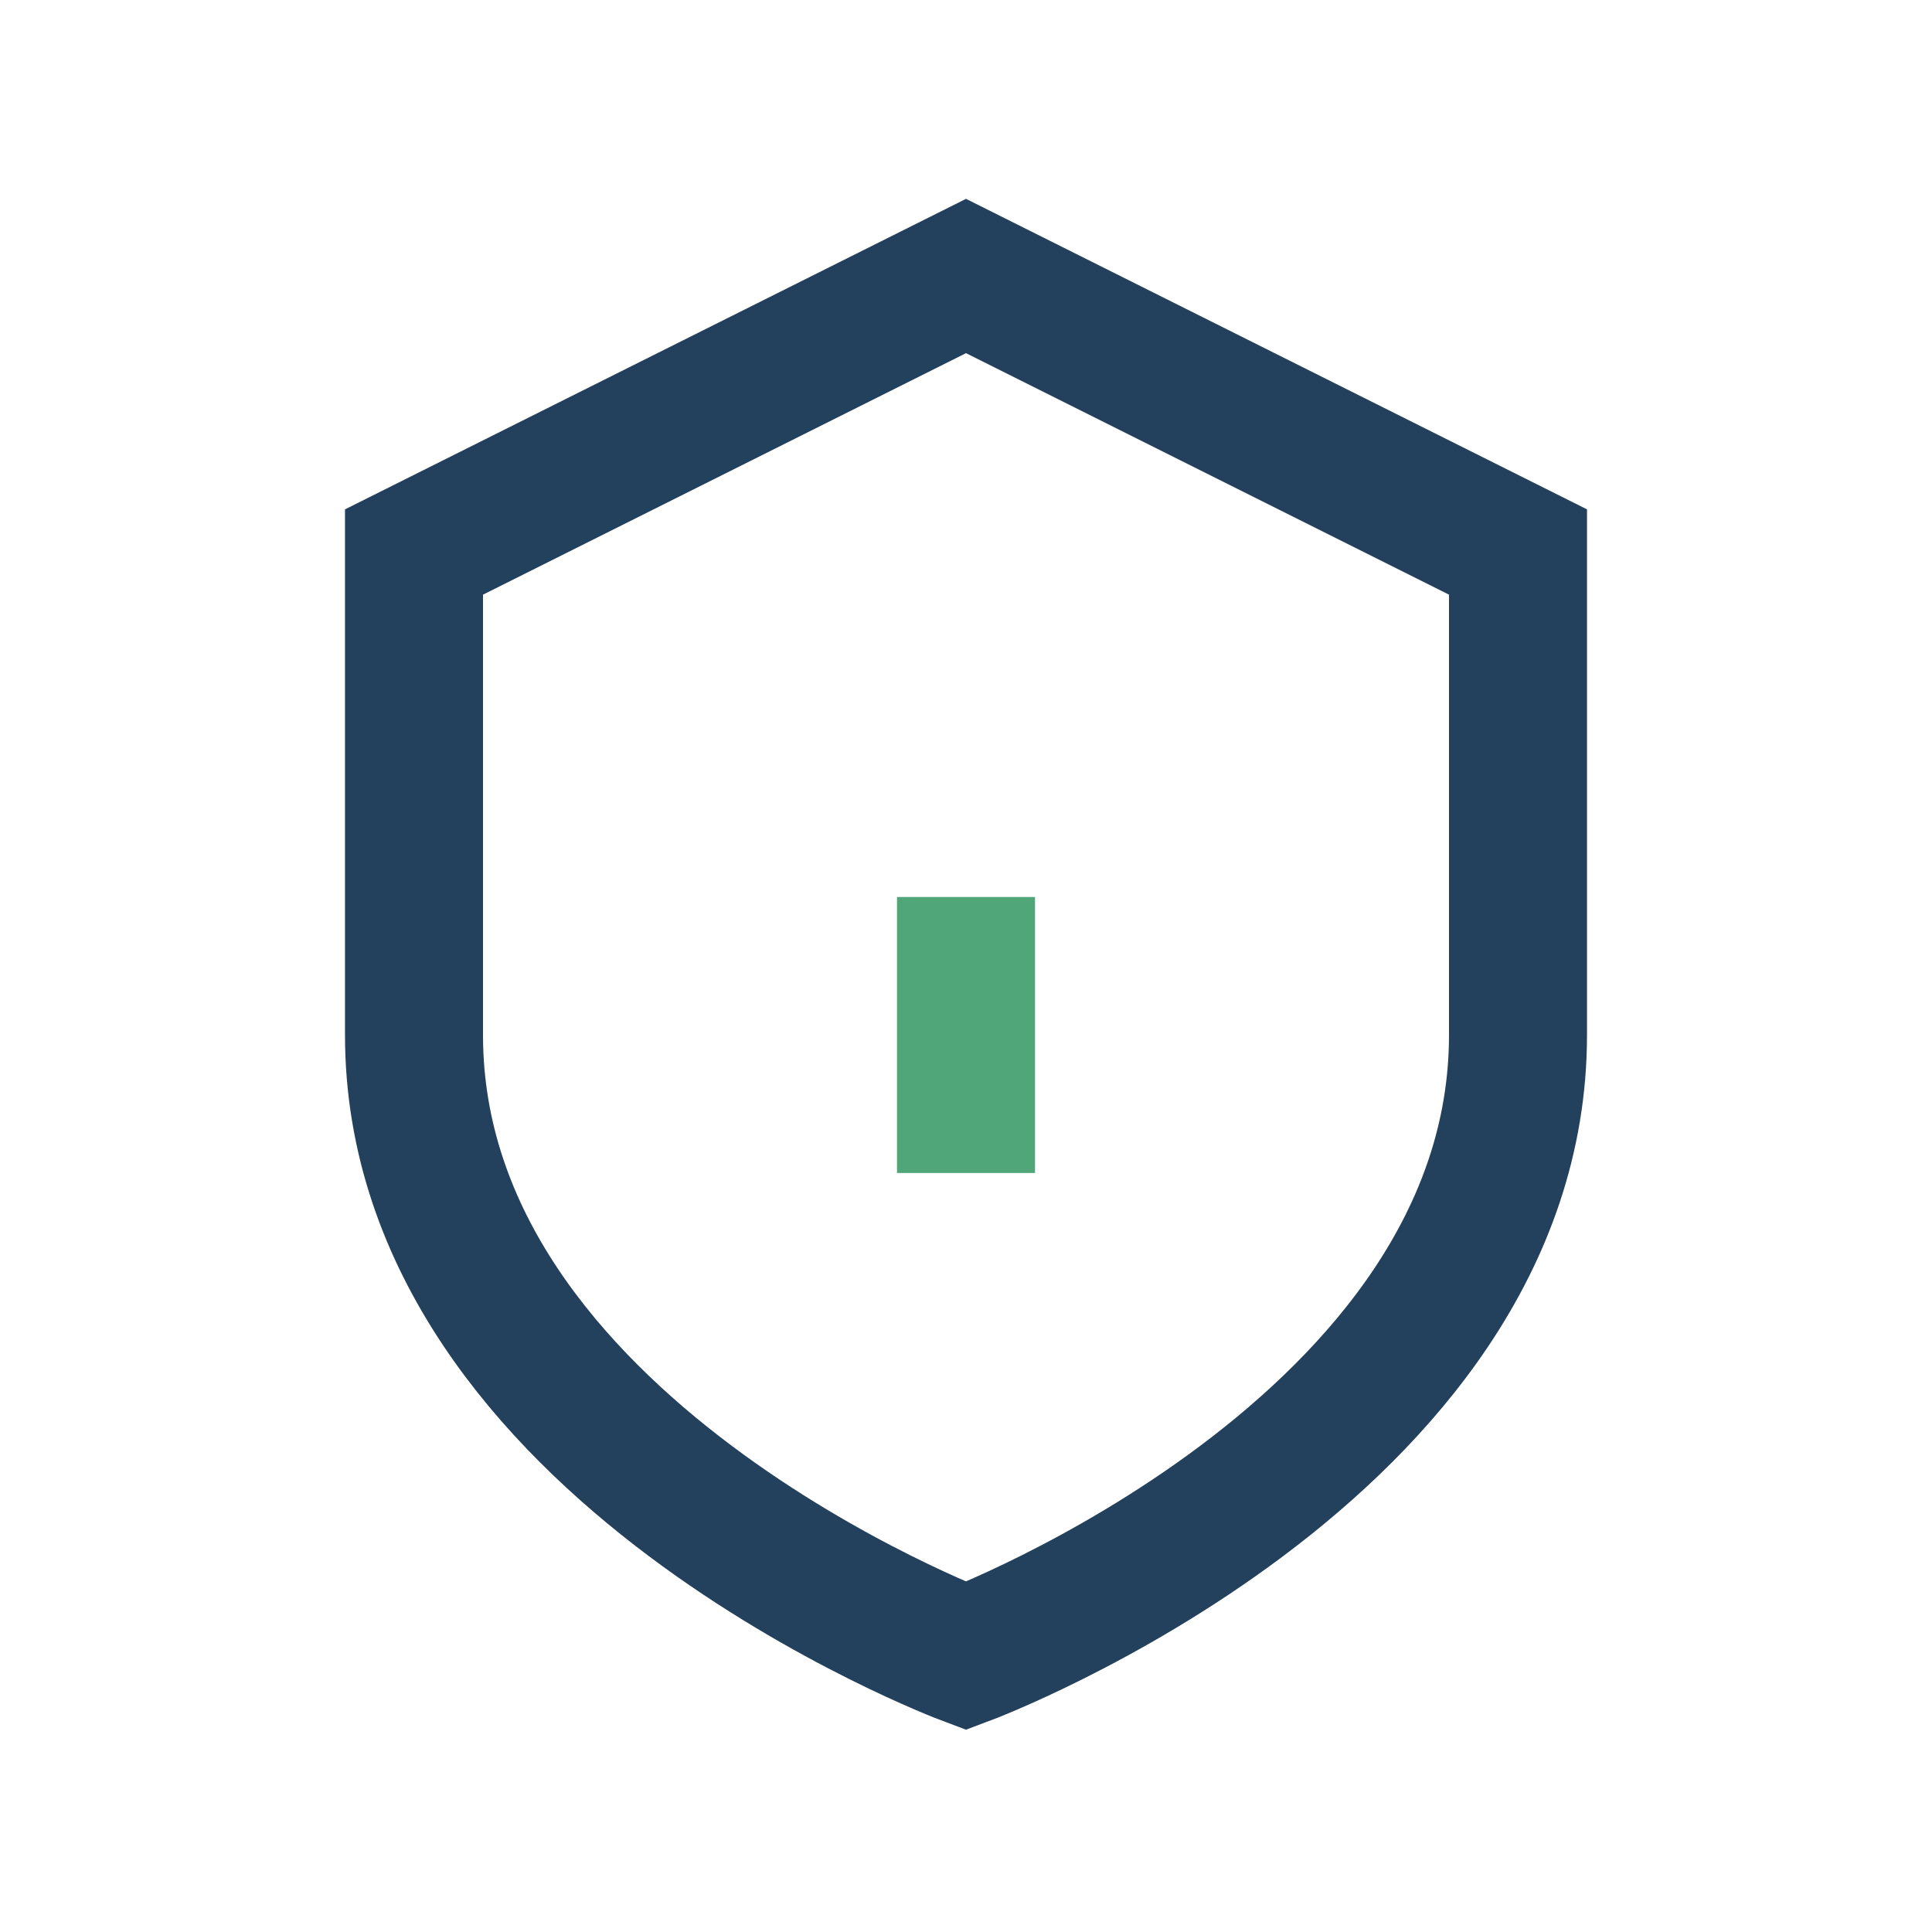
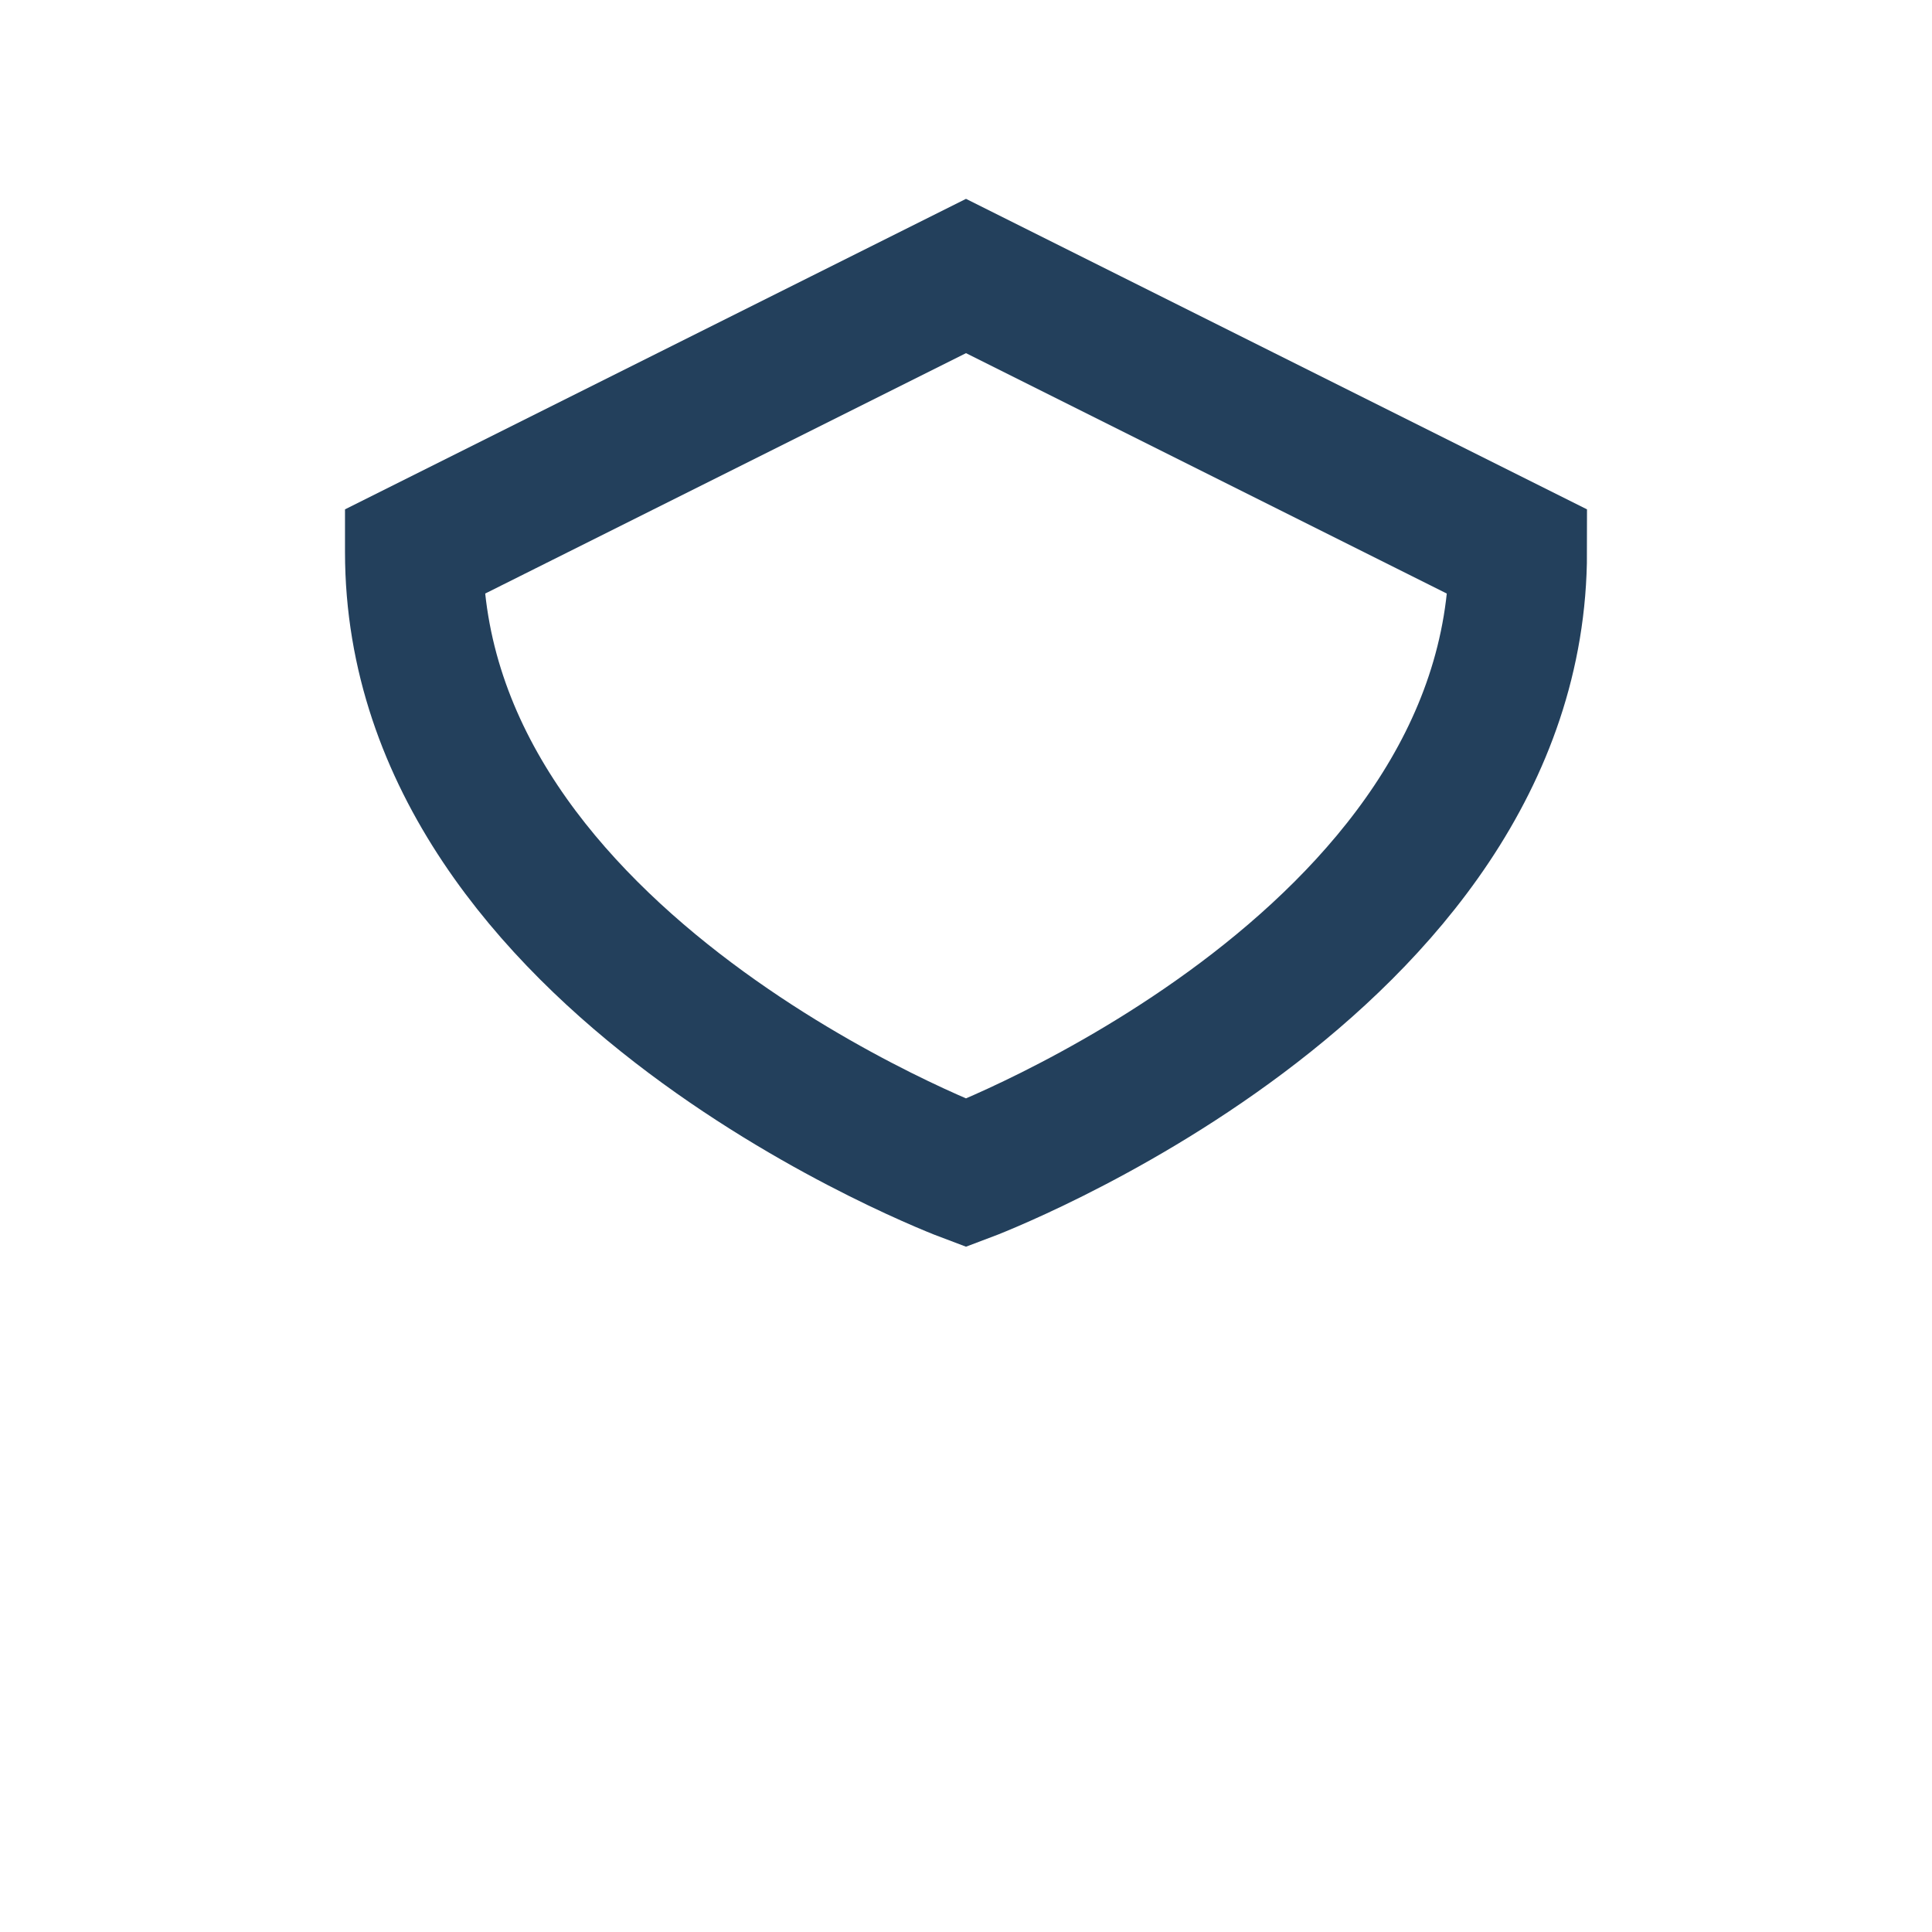
<svg xmlns="http://www.w3.org/2000/svg" width="28" height="28" viewBox="0 0 28 28">
-   <path fill="none" stroke="#23405C" stroke-width="2" d="M14 4l8 4v7c0 6-8 9-8 9s-8-3-8-9V8z" />
-   <path d="M14 17v-4" stroke="#50A678" stroke-width="2" />
+   <path fill="none" stroke="#23405C" stroke-width="2" d="M14 4l8 4c0 6-8 9-8 9s-8-3-8-9V8z" />
</svg>